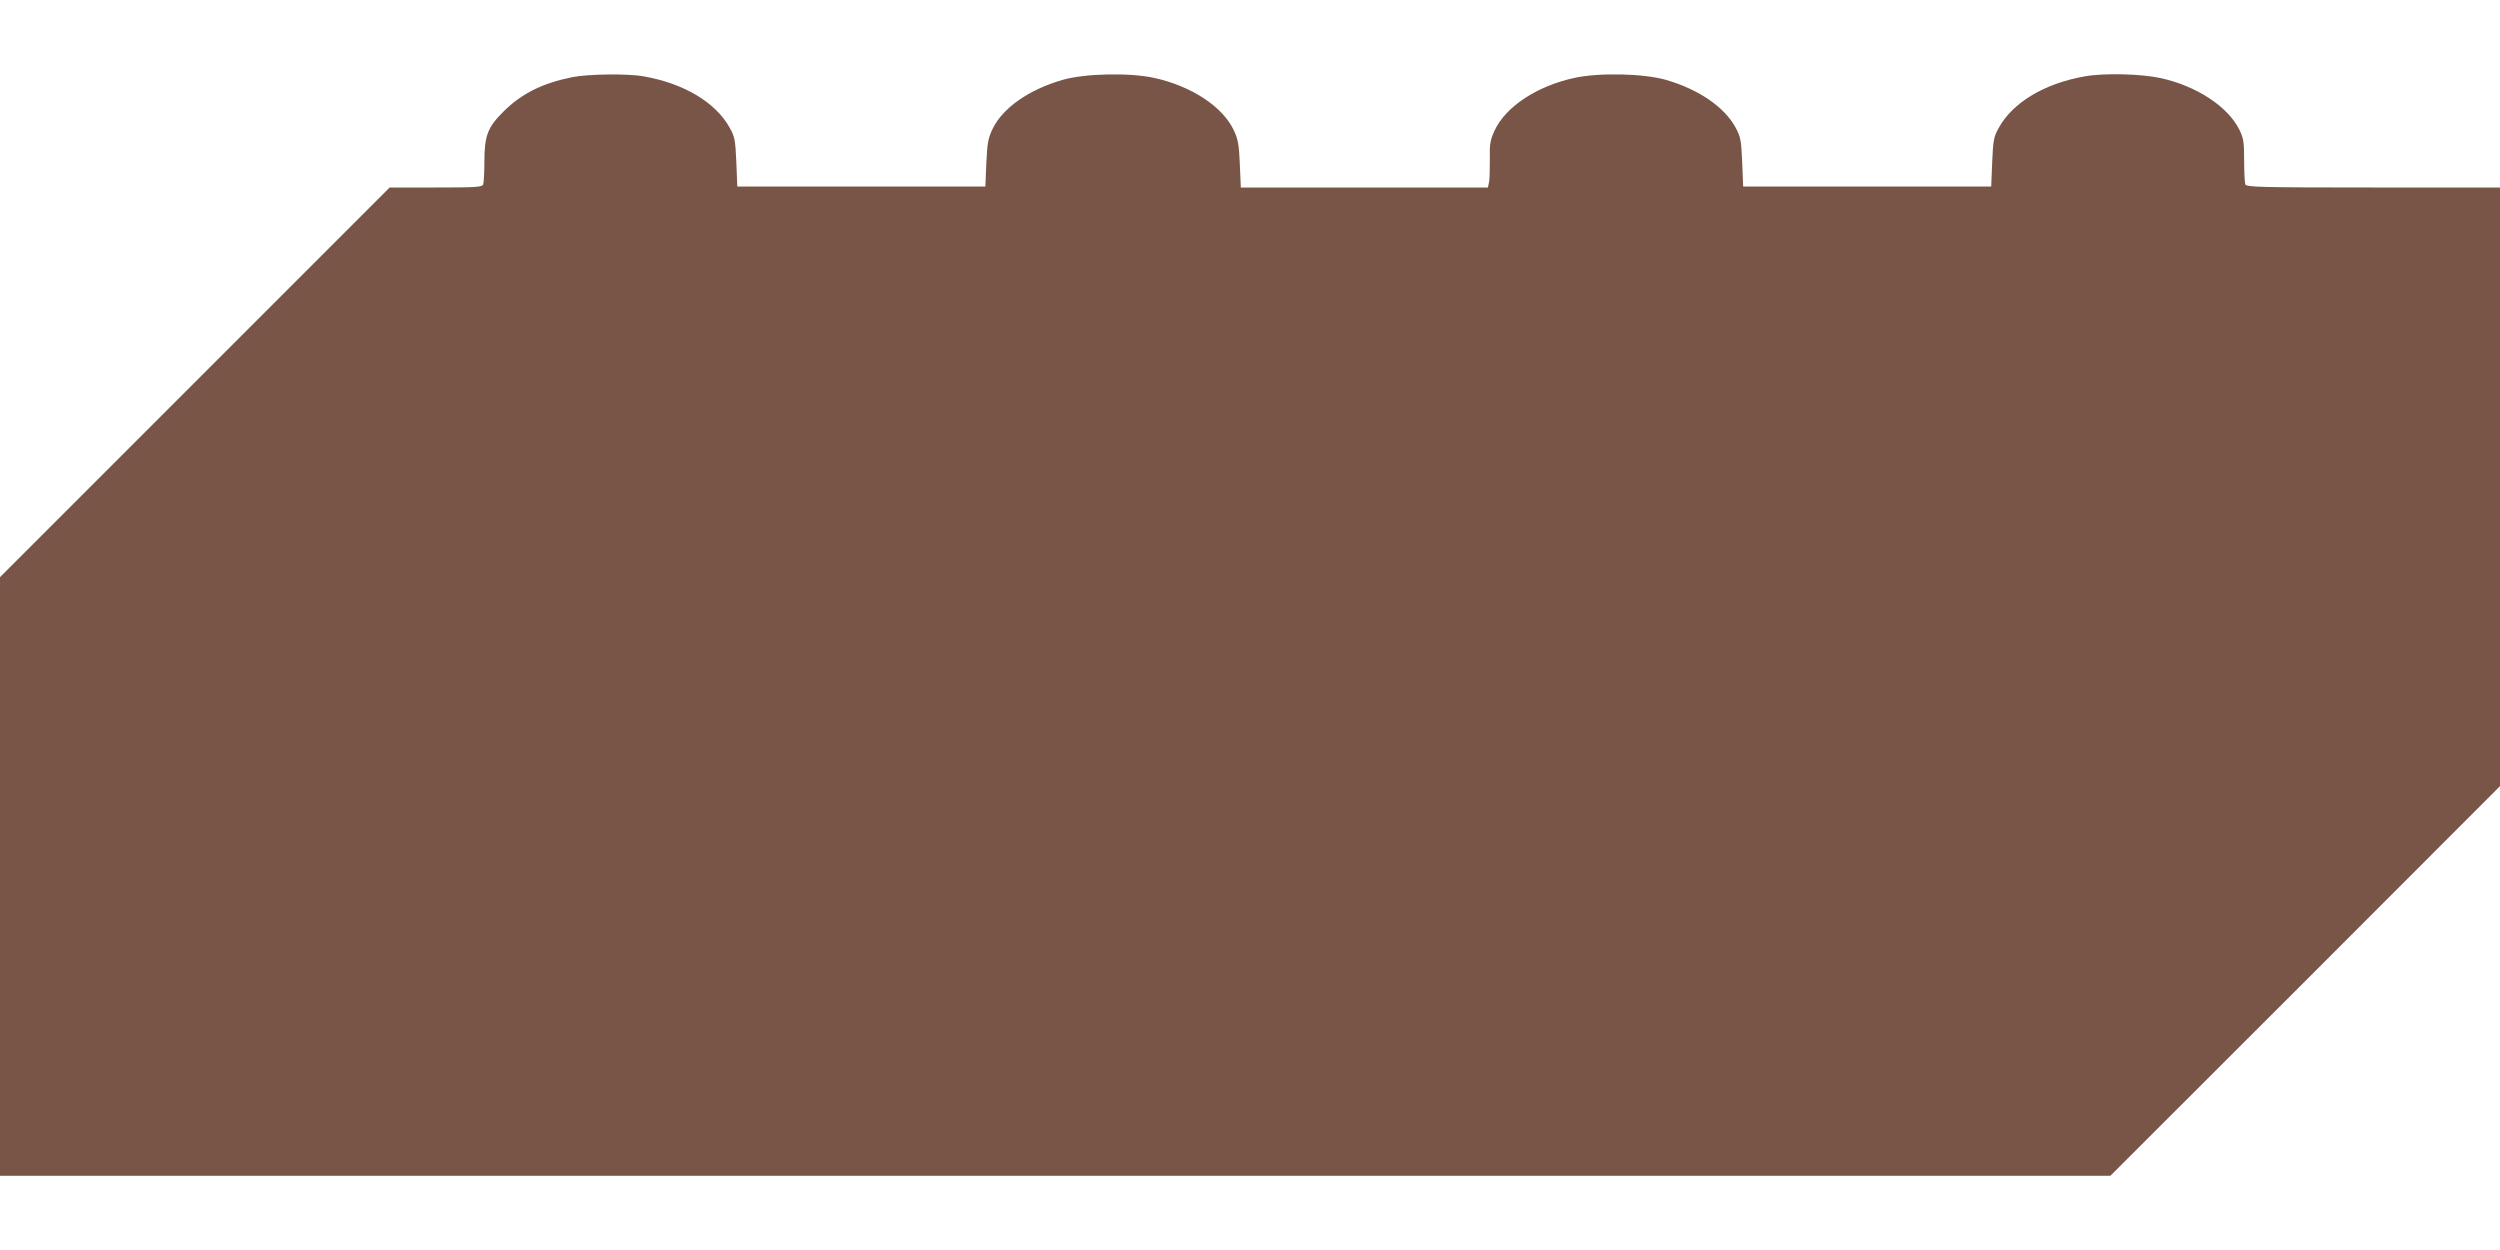
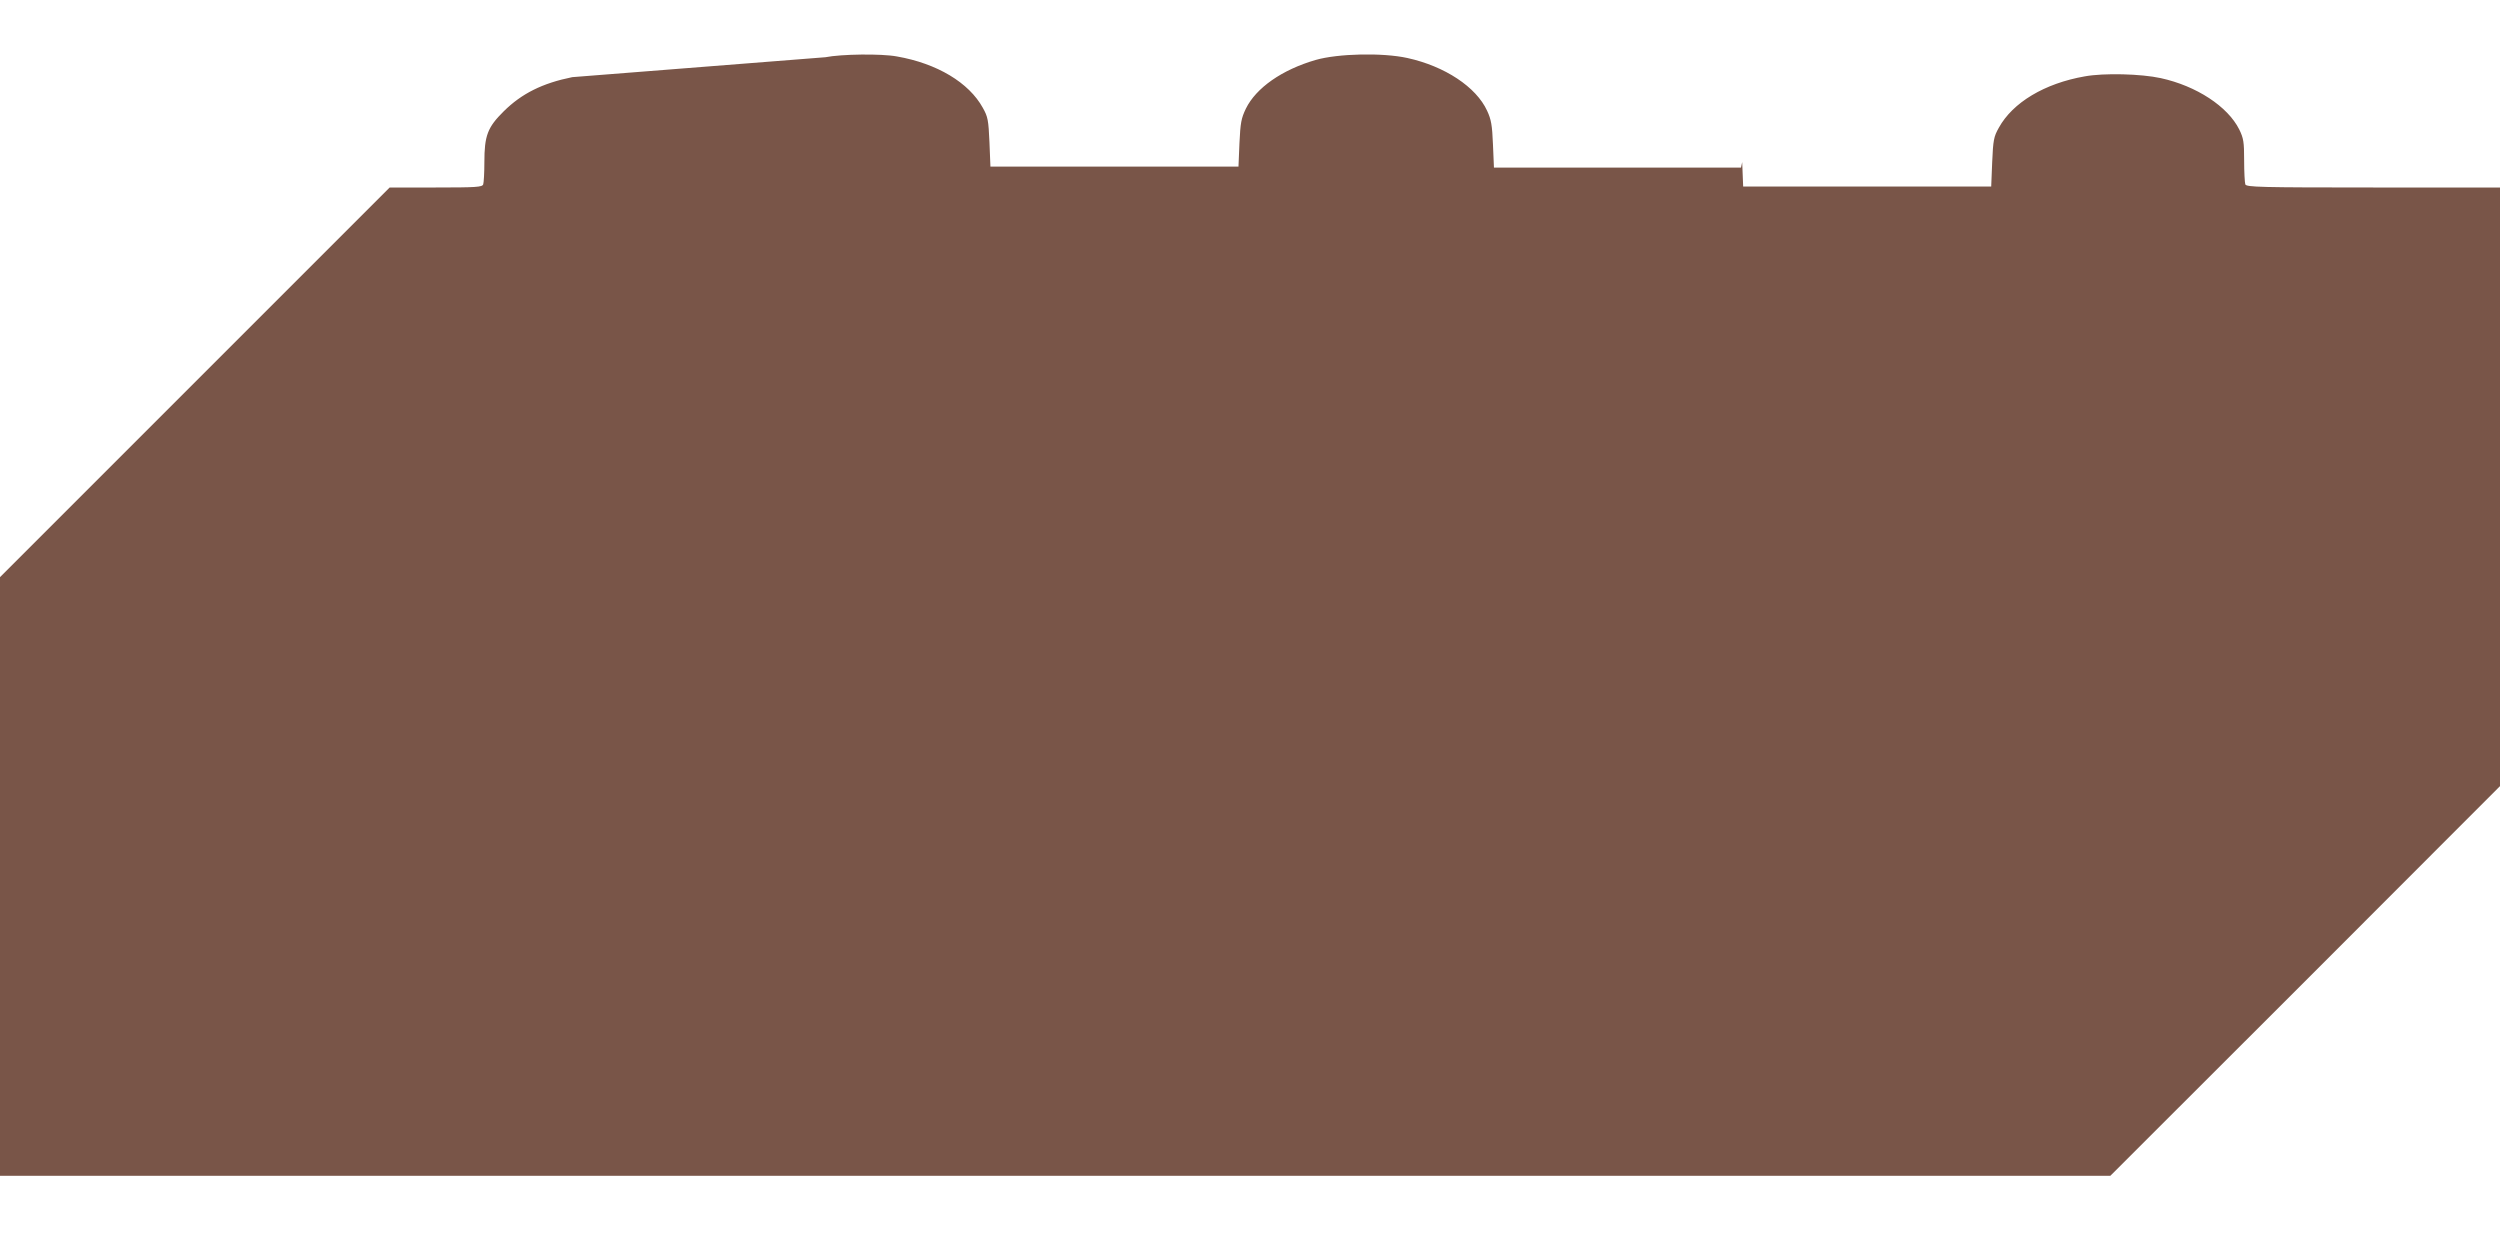
<svg xmlns="http://www.w3.org/2000/svg" version="1.0" width="1280pt" height="640pt" viewBox="0 0 1280 640" preserveAspectRatio="xMidYMid meet">
  <g transform="translate(0,640) scale(0.1,-0.1)" fill="#795548" stroke="none">
-     <path d="M2930 6005 c-153 -31 -259 -84 -351 -175 -83 -82 -99 -125 -99 -261 0 -54 -3 -104 -6 -113 -5 -14 -36 -16 -243 -16 l-236 0 -998 -998 -997 -997 0 -1533 0 -1532 5403 0 5402 0 998 997 997 998 0 1532 0 1533 -649 0 c-582 0 -649 2 -655 16 -3 9 -6 64 -6 123 0 94 -3 113 -25 158 -59 118 -219 223 -402 263 -100 22 -291 27 -389 9 -206 -36 -369 -134 -440 -263 -26 -46 -29 -63 -34 -176 l-5 -125 -635 0 -635 0 -5 125 c-5 114 -8 130 -35 179 -57 104 -189 194 -355 242 -115 33 -343 38 -470 10 -192 -42 -352 -148 -408 -270 -22 -48 -26 -69 -24 -146 0 -49 -1 -102 -4 -117 l-6 -28 -632 0 -633 0 -5 118 c-4 99 -9 128 -30 173 -56 122 -217 228 -408 270 -127 28 -355 23 -470 -10 -172 -50 -305 -143 -357 -249 -24 -50 -28 -72 -33 -177 l-5 -120 -635 0 -635 0 -5 125 c-5 113 -8 130 -34 176 -71 129 -234 227 -440 263 -80 15 -286 12 -366 -4z" />
+     <path d="M2930 6005 c-153 -31 -259 -84 -351 -175 -83 -82 -99 -125 -99 -261 0 -54 -3 -104 -6 -113 -5 -14 -36 -16 -243 -16 l-236 0 -998 -998 -997 -997 0 -1533 0 -1532 5403 0 5402 0 998 997 997 998 0 1532 0 1533 -649 0 c-582 0 -649 2 -655 16 -3 9 -6 64 -6 123 0 94 -3 113 -25 158 -59 118 -219 223 -402 263 -100 22 -291 27 -389 9 -206 -36 -369 -134 -440 -263 -26 -46 -29 -63 -34 -176 l-5 -125 -635 0 -635 0 -5 125 l-6 -28 -632 0 -633 0 -5 118 c-4 99 -9 128 -30 173 -56 122 -217 228 -408 270 -127 28 -355 23 -470 -10 -172 -50 -305 -143 -357 -249 -24 -50 -28 -72 -33 -177 l-5 -120 -635 0 -635 0 -5 125 c-5 113 -8 130 -34 176 -71 129 -234 227 -440 263 -80 15 -286 12 -366 -4z" />
  </g>
</svg>